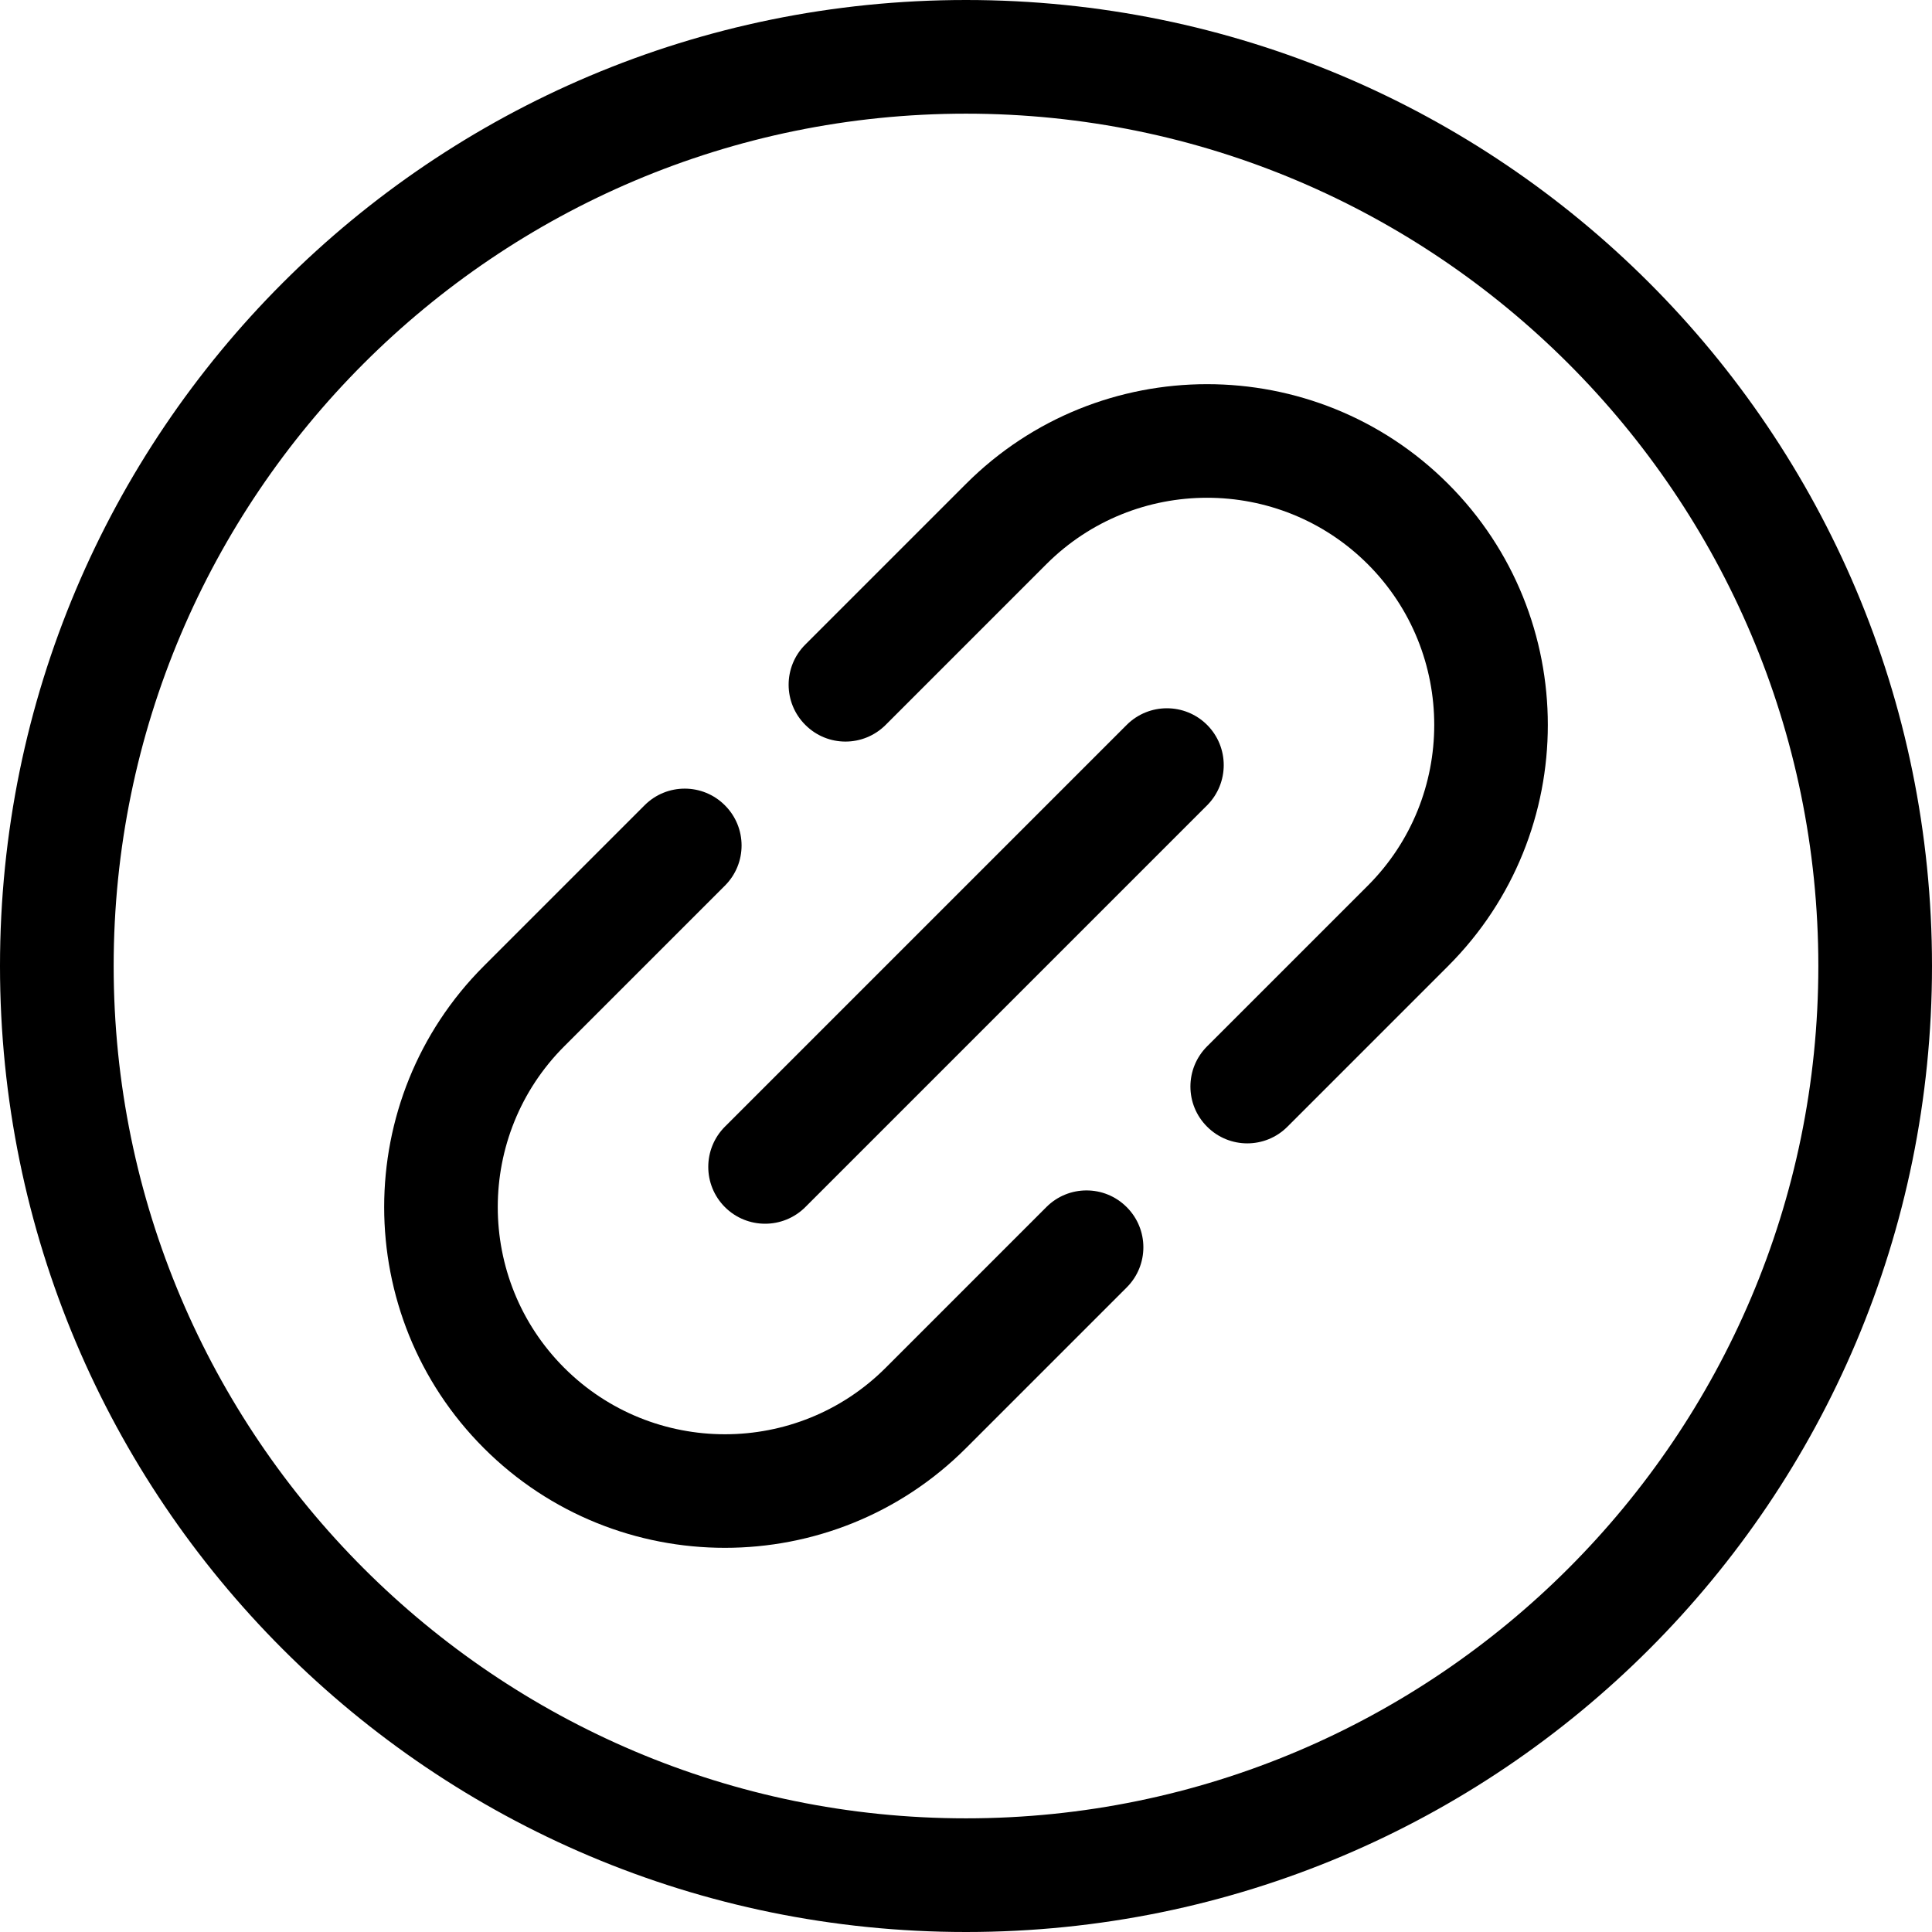
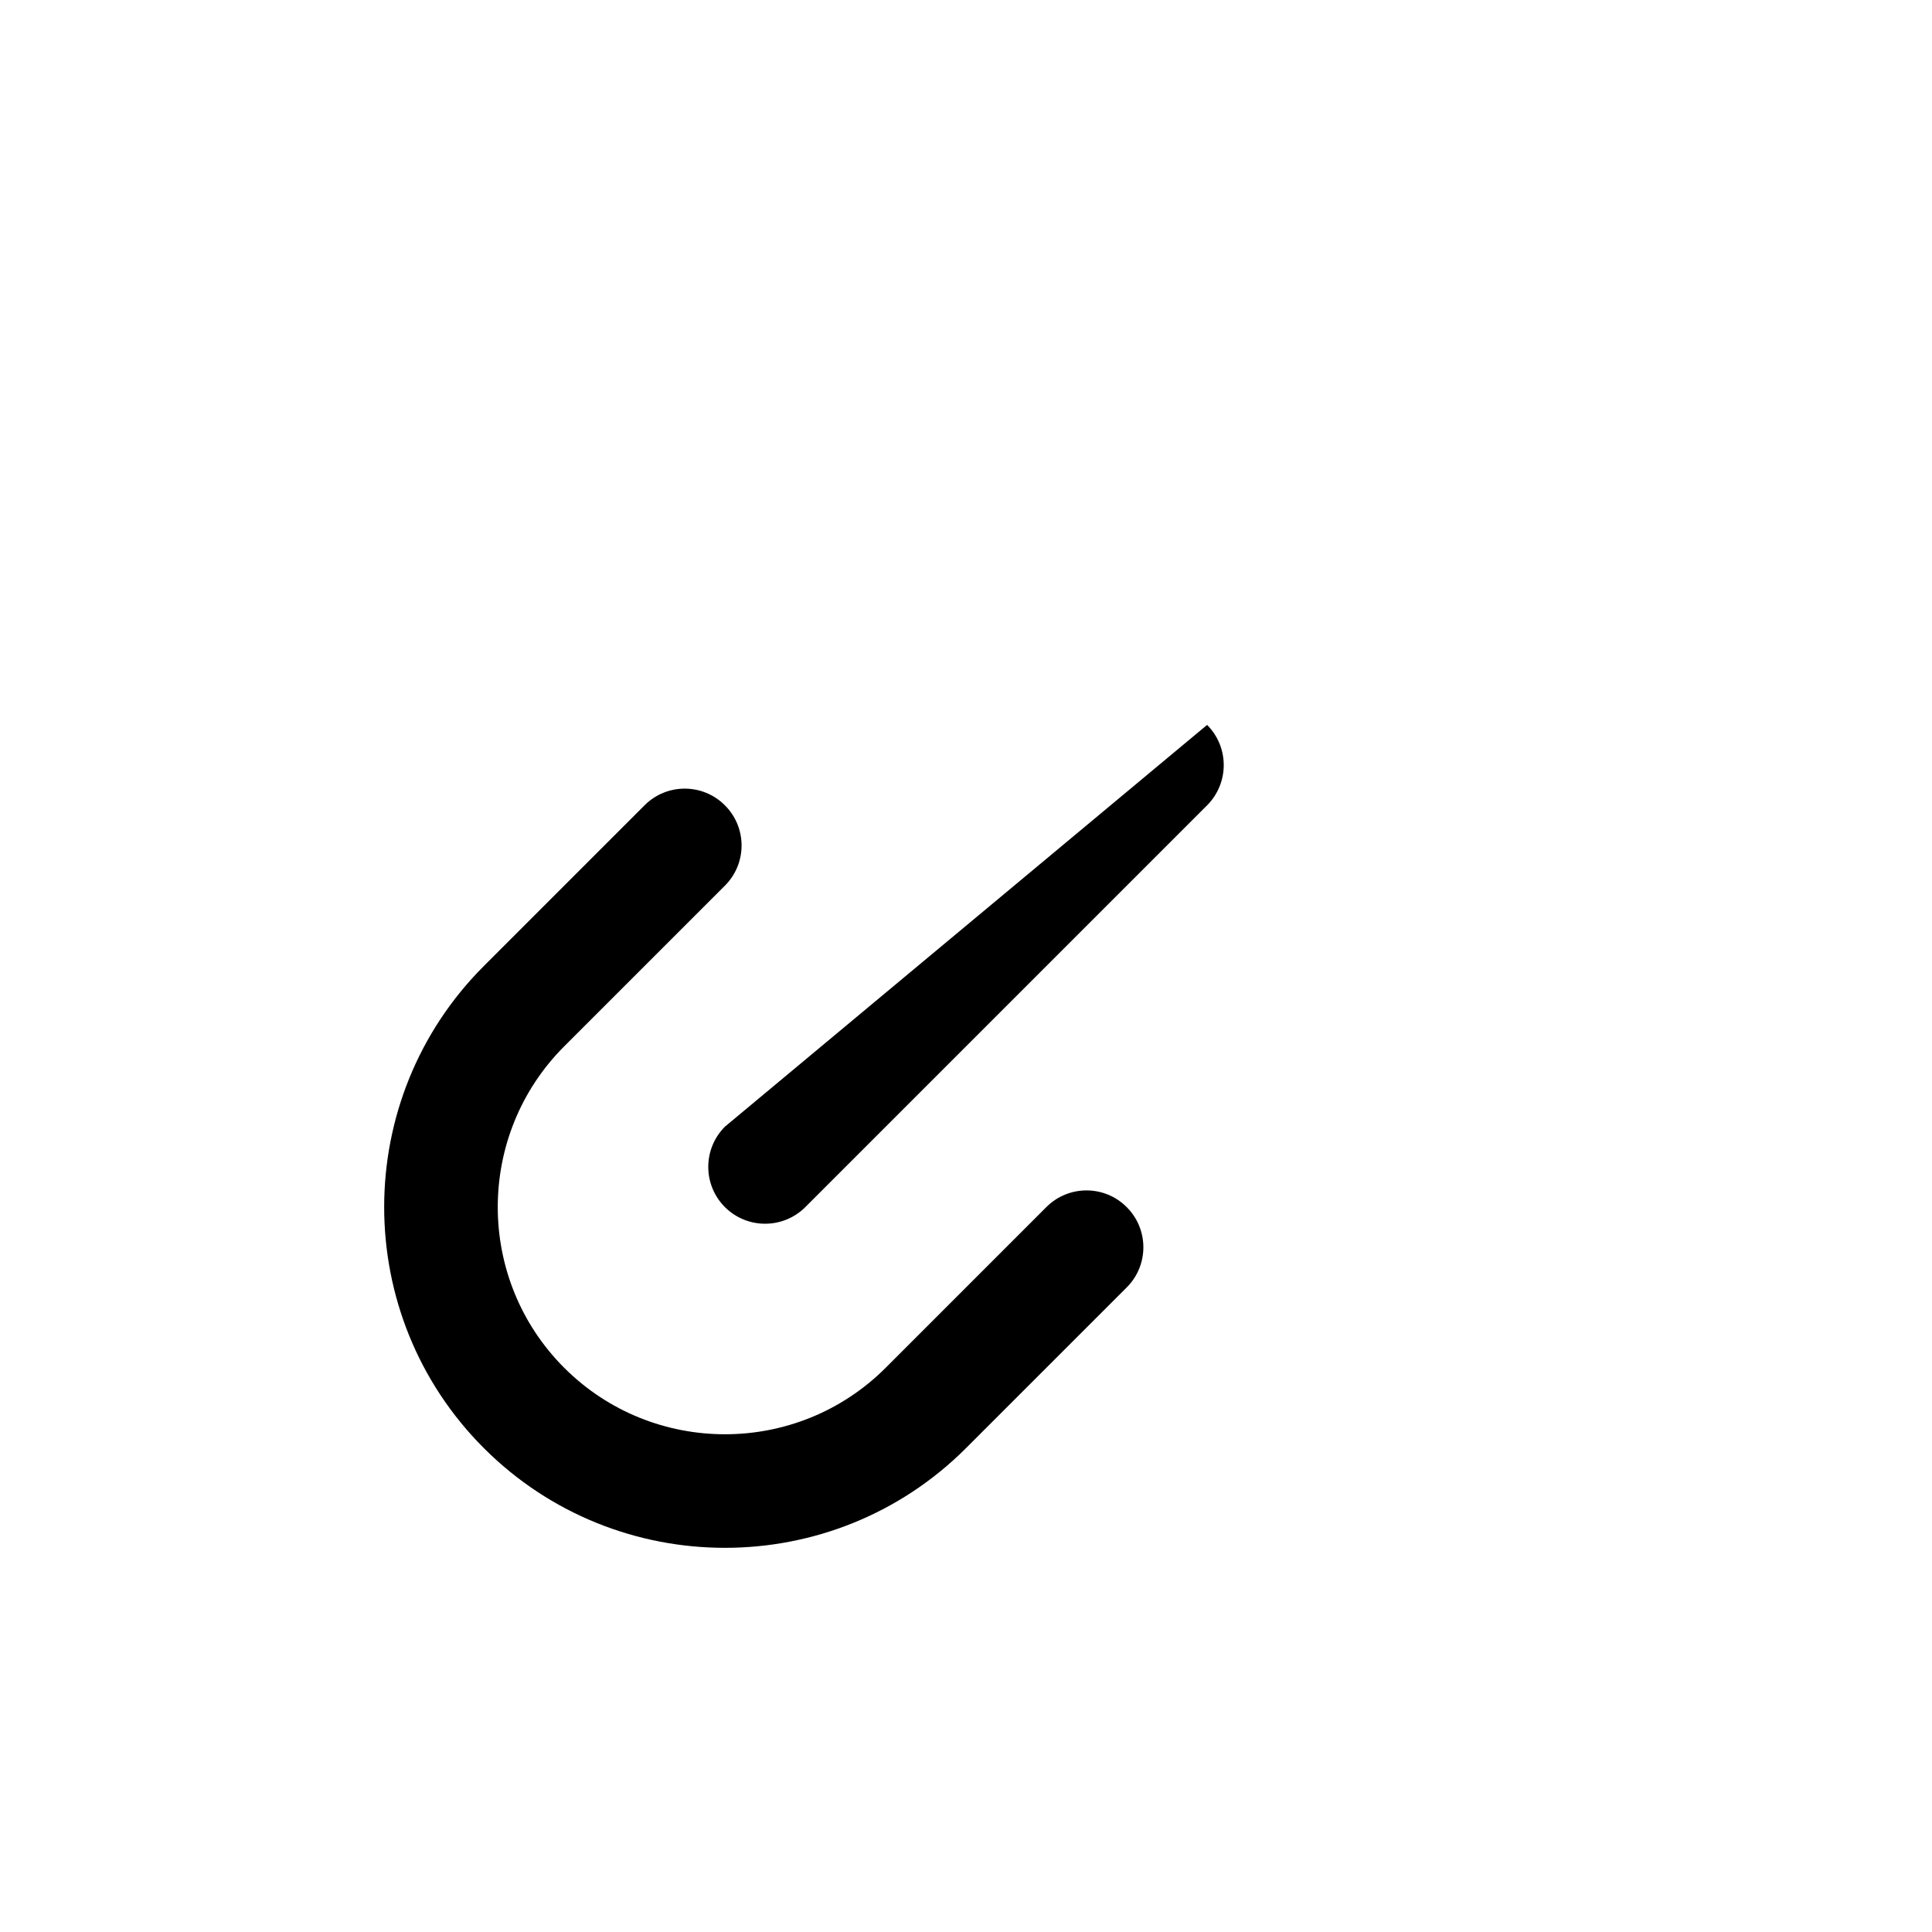
<svg xmlns="http://www.w3.org/2000/svg" width="128" zoomAndPan="magnify" viewBox="0 0 96 96" height="128" preserveAspectRatio="xMidYMid meet" version="1.0">
  <rect x="-9.6" width="115.2" fill="#ffffff" y="-9.6" height="115.2" fill-opacity="1" />
  <rect x="-9.6" width="115.2" fill="#ffffff" y="-9.6" height="115.2" fill-opacity="1" />
  <path fill="#ffffff" d="M 93.176 48 C 93.176 49.48 93.105 50.957 92.957 52.43 C 92.812 53.902 92.598 55.363 92.309 56.812 C 92.02 58.266 91.66 59.699 91.23 61.113 C 90.801 62.531 90.305 63.922 89.738 65.289 C 89.172 66.656 88.539 67.992 87.844 69.297 C 87.145 70.602 86.387 71.867 85.562 73.098 C 84.742 74.328 83.859 75.516 82.922 76.66 C 81.984 77.805 80.992 78.898 79.945 79.945 C 78.898 80.992 77.805 81.984 76.66 82.922 C 75.516 83.859 74.328 84.742 73.098 85.562 C 71.867 86.387 70.602 87.145 69.297 87.844 C 67.992 88.539 66.656 89.172 65.289 89.738 C 63.922 90.305 62.531 90.801 61.113 91.23 C 59.699 91.66 58.266 92.02 56.812 92.309 C 55.363 92.598 53.902 92.812 52.43 92.957 C 50.957 93.105 49.48 93.176 48 93.176 C 46.52 93.176 45.043 93.105 43.57 92.957 C 42.098 92.812 40.637 92.598 39.188 92.309 C 37.734 92.02 36.301 91.66 34.887 91.23 C 33.469 90.801 32.078 90.305 30.711 89.738 C 29.344 89.172 28.008 88.539 26.703 87.844 C 25.398 87.145 24.133 86.387 22.902 85.562 C 21.672 84.742 20.484 83.859 19.34 82.922 C 18.195 81.984 17.102 80.992 16.055 79.945 C 15.008 78.898 14.016 77.805 13.078 76.66 C 12.141 75.516 11.258 74.328 10.438 73.098 C 9.613 71.867 8.855 70.602 8.156 69.297 C 7.461 67.992 6.828 66.656 6.262 65.289 C 5.695 63.922 5.199 62.531 4.77 61.113 C 4.34 59.699 3.98 58.266 3.691 56.812 C 3.402 55.363 3.188 53.902 3.043 52.43 C 2.895 50.957 2.824 49.48 2.824 48 C 2.824 46.52 2.895 45.043 3.043 43.57 C 3.188 42.098 3.402 40.637 3.691 39.188 C 3.98 37.734 4.34 36.301 4.77 34.887 C 5.199 33.469 5.695 32.078 6.262 30.711 C 6.828 29.344 7.461 28.008 8.156 26.703 C 8.855 25.398 9.613 24.133 10.438 22.902 C 11.258 21.672 12.141 20.484 13.078 19.34 C 14.016 18.195 15.008 17.102 16.055 16.055 C 17.102 15.008 18.195 14.016 19.34 13.078 C 20.484 12.141 21.672 11.258 22.902 10.438 C 24.133 9.613 25.398 8.855 26.703 8.156 C 28.008 7.461 29.344 6.828 30.711 6.262 C 32.078 5.695 33.469 5.199 34.887 4.77 C 36.301 4.34 37.734 3.98 39.188 3.691 C 40.637 3.402 42.098 3.188 43.57 3.043 C 45.043 2.895 46.52 2.824 48 2.824 C 49.48 2.824 50.957 2.895 52.43 3.043 C 53.902 3.188 55.363 3.402 56.812 3.691 C 58.266 3.98 59.699 4.34 61.113 4.77 C 62.531 5.199 63.922 5.695 65.289 6.262 C 66.656 6.828 67.992 7.461 69.297 8.156 C 70.602 8.855 71.867 9.613 73.098 10.438 C 74.328 11.258 75.516 12.141 76.66 13.078 C 77.805 14.016 78.898 15.008 79.945 16.055 C 80.992 17.102 81.984 18.195 82.922 19.34 C 83.859 20.484 84.742 21.672 85.562 22.902 C 86.387 24.133 87.145 25.398 87.844 26.703 C 88.539 28.008 89.172 29.344 89.738 30.711 C 90.305 32.078 90.801 33.469 91.23 34.887 C 91.66 36.301 92.02 37.734 92.309 39.188 C 92.598 40.637 92.812 42.098 92.957 43.57 C 93.105 45.043 93.176 46.52 93.176 48 Z M 93.176 48 " fill-opacity="1" fill-rule="nonzero" />
-   <path fill="#000000" d="M 48 0 C 21.469 0 0 21.473 0 48 C 0 74.531 21.473 96 48 96 C 74.531 96 96 74.527 96 48 C 96 21.469 74.527 0 48 0 Z M 48 90.352 C 24.648 90.352 5.648 71.352 5.648 48 C 5.648 24.648 24.648 5.648 48 5.648 C 71.352 5.648 90.352 24.648 90.352 48 C 90.352 71.352 71.352 90.352 48 90.352 Z M 48 90.352 " fill-opacity="1" fill-rule="nonzero" />
  <path fill="#000000" d="M 51.992 59.98 L 44.008 67.965 C 39.602 72.371 32.438 72.367 28.035 67.965 C 23.633 63.562 23.633 56.398 28.035 51.992 L 36.02 44.008 C 37.125 42.906 37.125 41.117 36.02 40.016 C 34.918 38.91 33.129 38.91 32.027 40.016 L 24.043 48 C 17.438 54.605 17.438 65.352 24.043 71.957 C 30.648 78.562 41.395 78.562 48 71.957 L 55.984 63.973 C 57.09 62.871 57.09 61.082 55.984 59.98 C 54.883 58.875 53.094 58.875 51.992 59.98 Z M 51.992 59.98 " fill-opacity="1" fill-rule="nonzero" />
-   <path fill="#000000" d="M 48 24.043 L 40.016 32.027 C 38.91 33.129 38.91 34.918 40.016 36.02 C 41.117 37.125 42.902 37.125 44.008 36.02 L 51.992 28.035 C 56.395 23.633 63.562 23.633 67.965 28.035 C 72.367 32.438 72.367 39.605 67.965 44.008 L 59.98 51.992 C 58.875 53.098 58.875 54.883 59.98 55.984 C 61.082 57.09 62.871 57.09 63.973 55.984 L 71.957 48 C 78.562 41.395 78.562 30.648 71.957 24.043 C 65.352 17.438 54.605 17.438 48 24.043 Z M 48 24.043 " fill-opacity="1" fill-rule="nonzero" />
-   <path fill="#000000" d="M 36.02 59.98 C 37.125 61.082 38.91 61.082 40.016 59.98 L 59.98 40.016 C 61.082 38.91 61.082 37.125 59.98 36.02 C 58.875 34.918 57.09 34.918 55.984 36.02 L 36.02 55.984 C 34.918 57.09 34.918 58.875 36.02 59.98 Z M 36.02 59.98 " fill-opacity="1" fill-rule="nonzero" />
+   <path fill="#000000" d="M 36.02 59.98 C 37.125 61.082 38.91 61.082 40.016 59.98 L 59.98 40.016 C 61.082 38.91 61.082 37.125 59.98 36.02 L 36.02 55.984 C 34.918 57.09 34.918 58.875 36.02 59.98 Z M 36.02 59.98 " fill-opacity="1" fill-rule="nonzero" />
</svg>